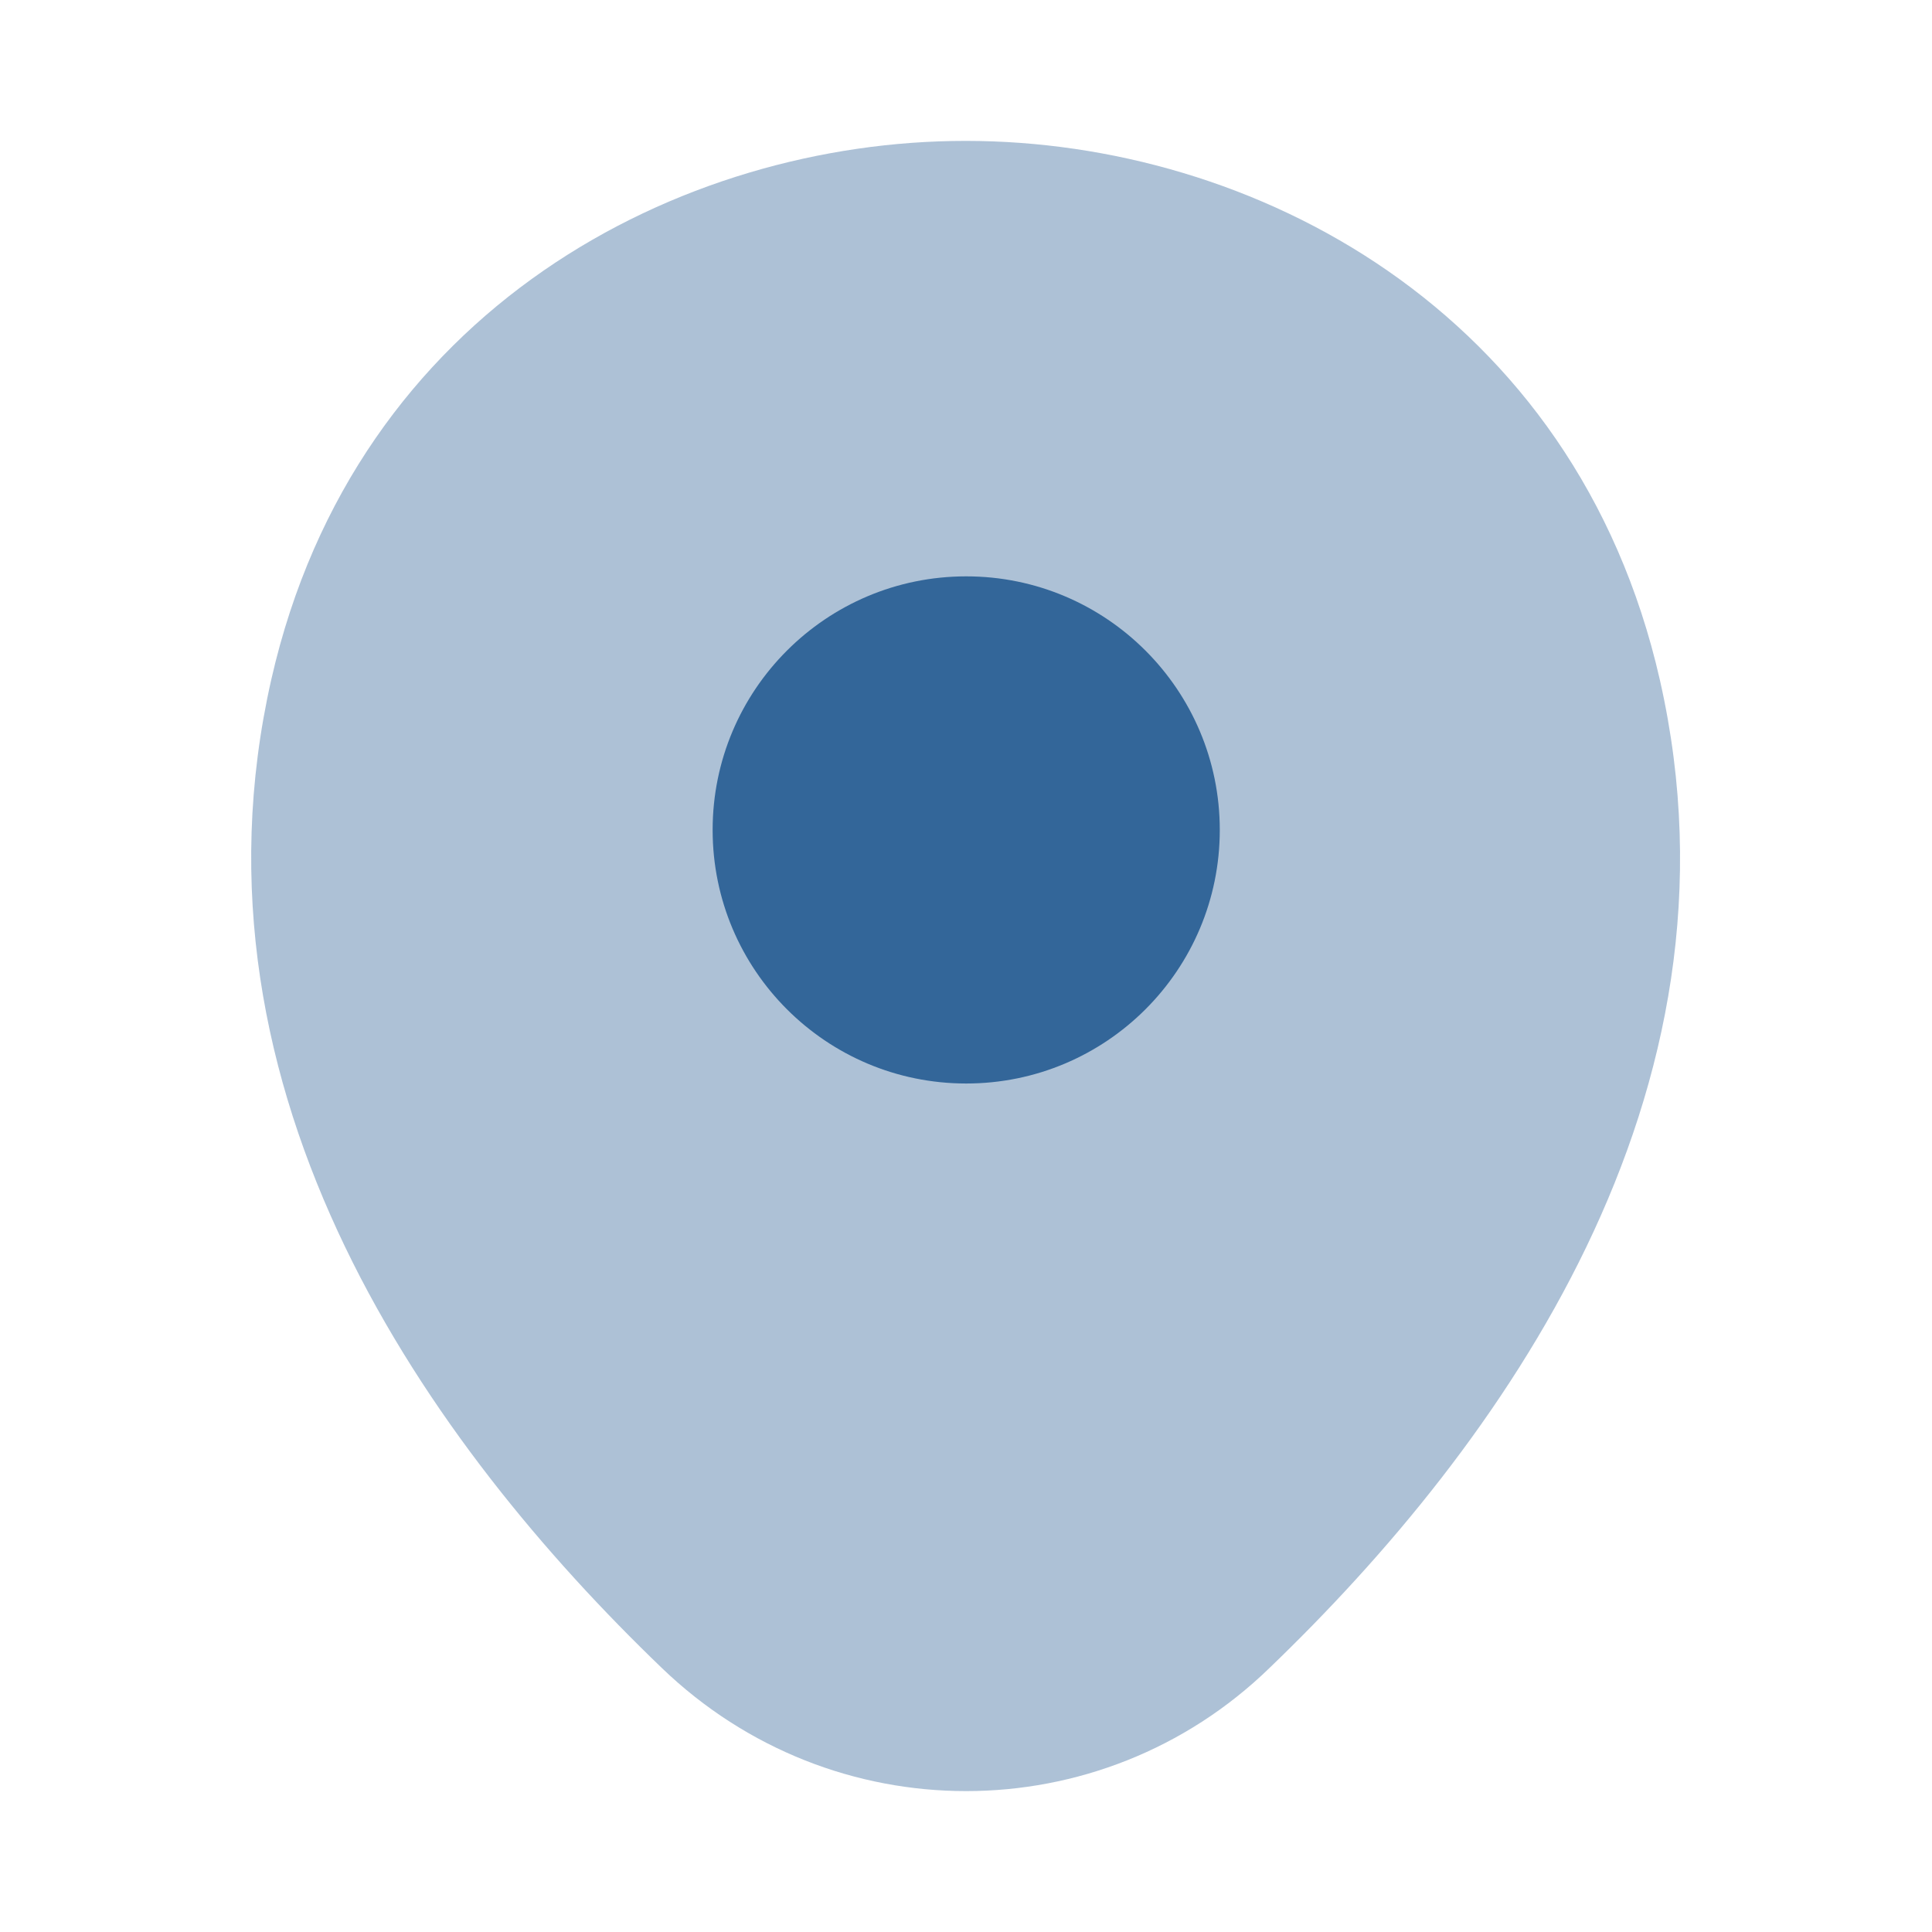
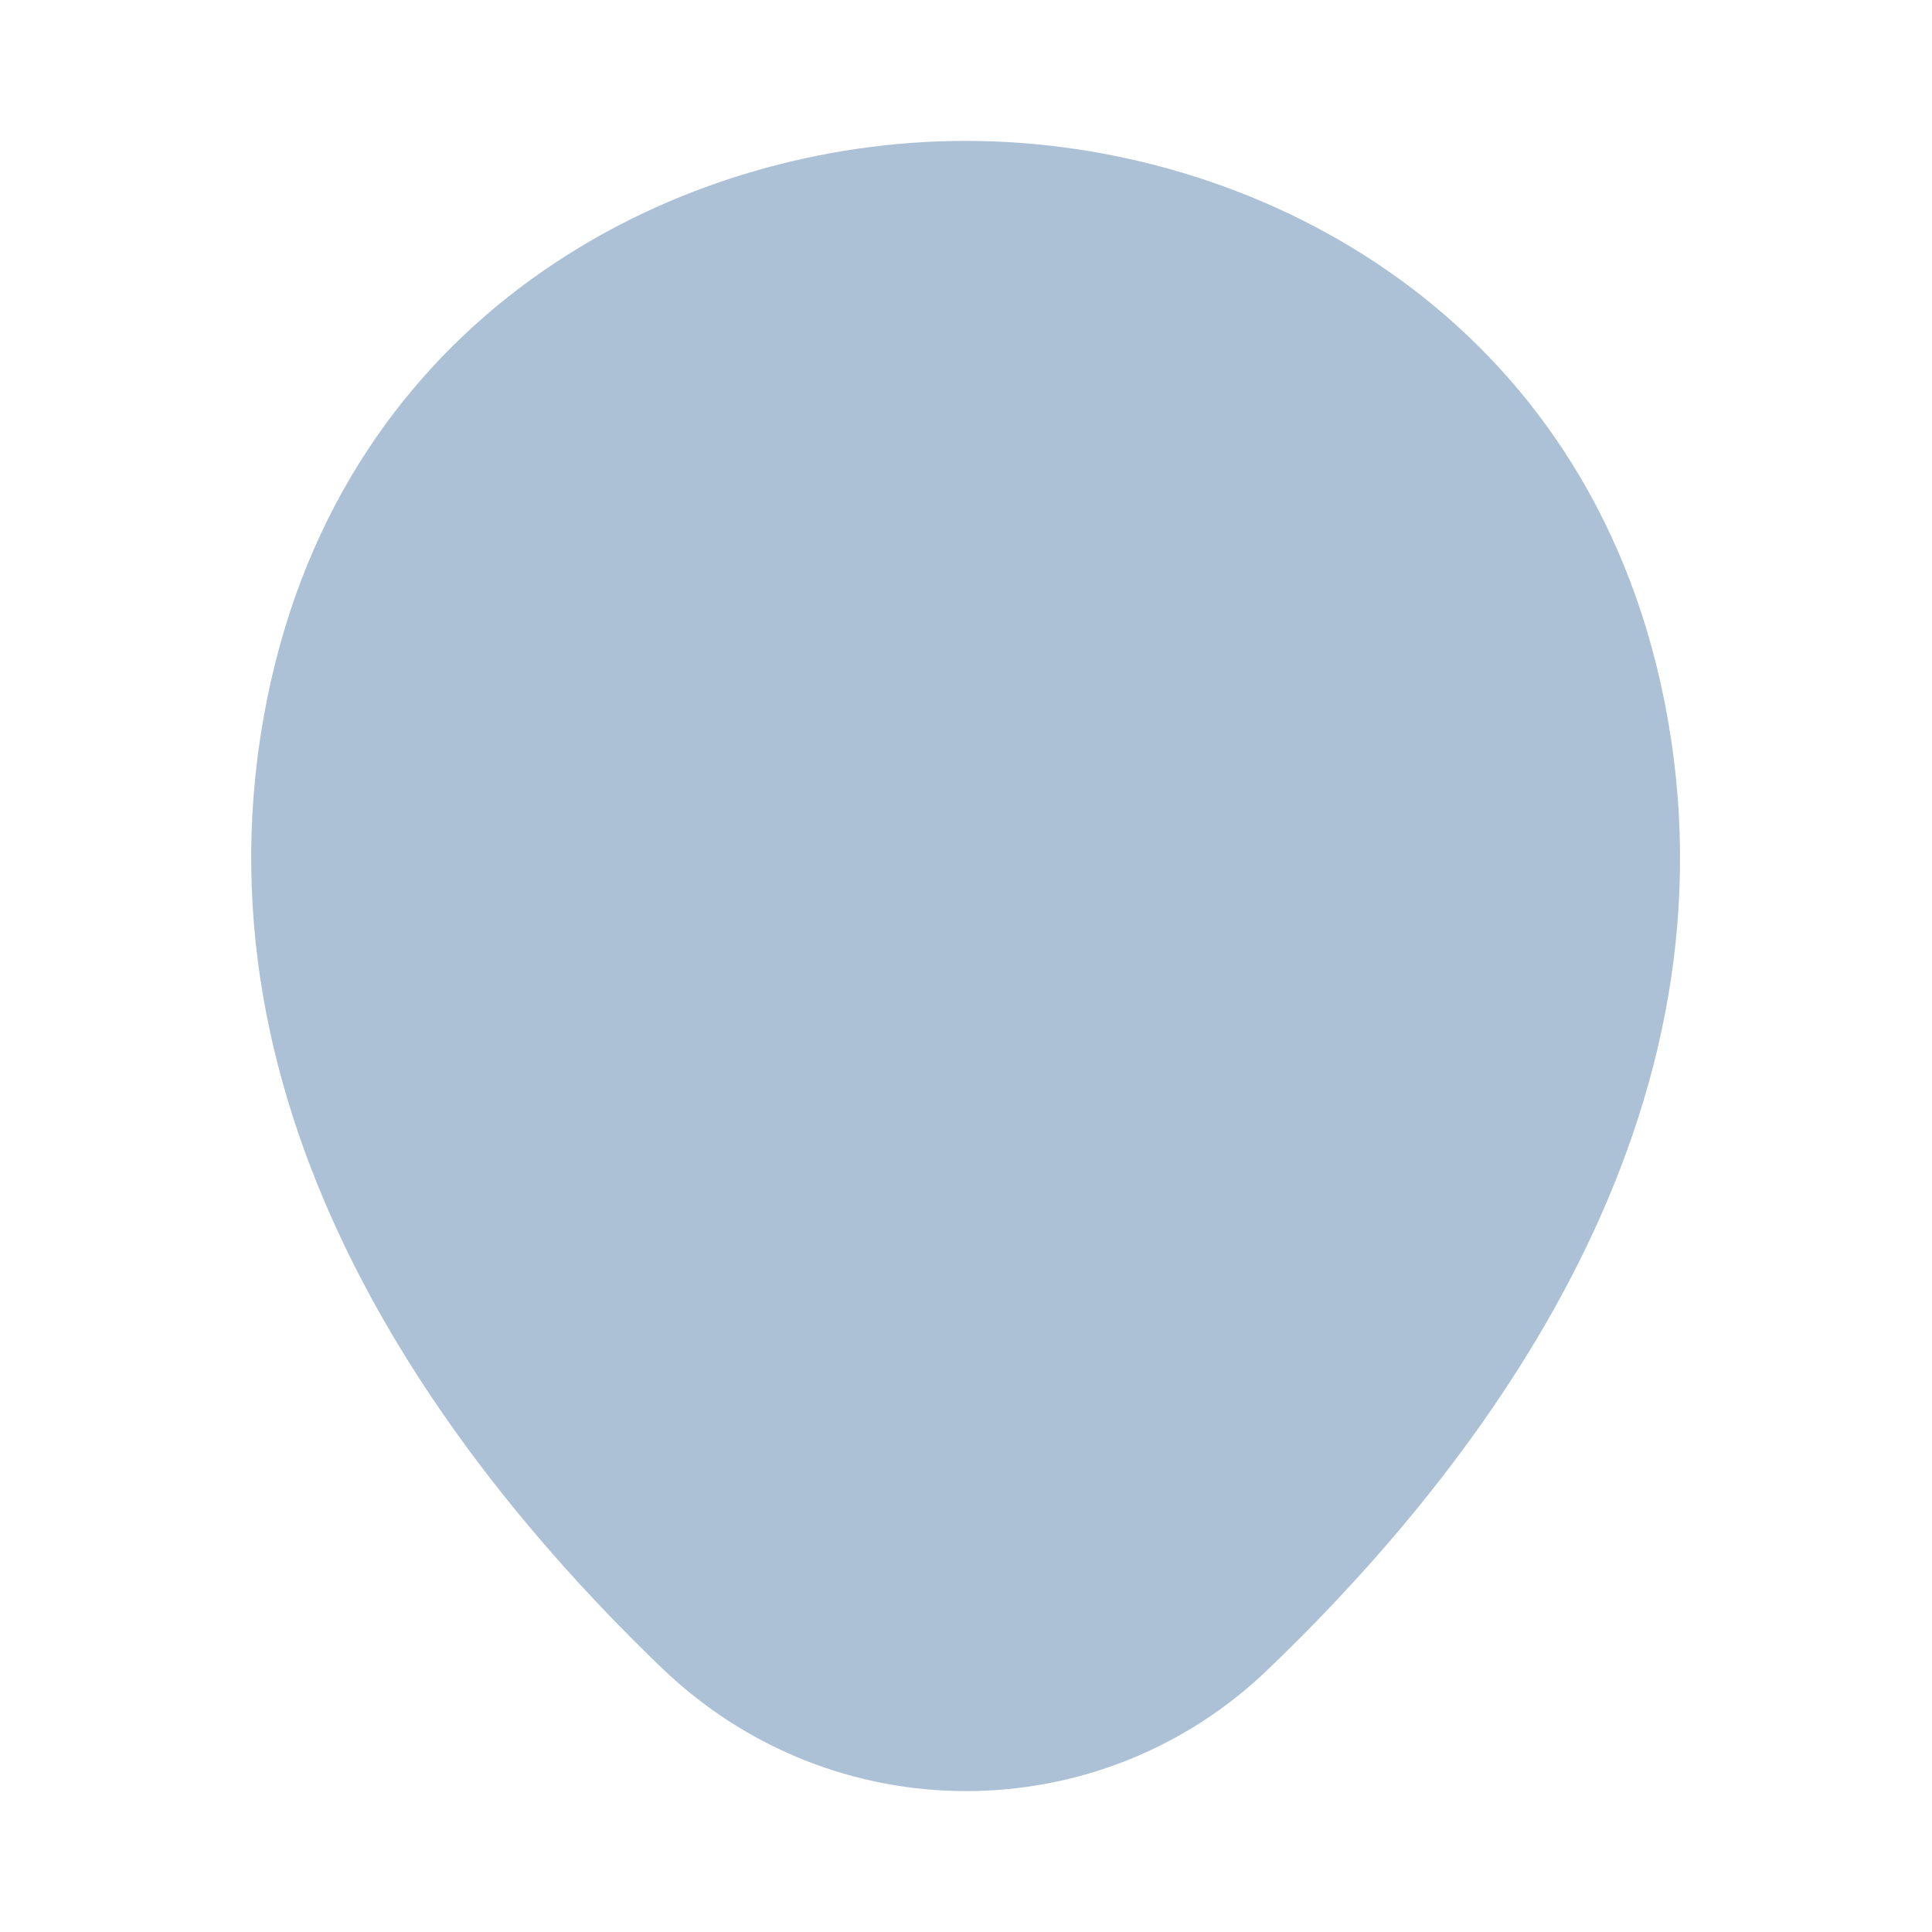
<svg xmlns="http://www.w3.org/2000/svg" width="28" height="28" viewBox="0 0 28 28" fill="none">
  <path opacity="0.4" d="M24.057 9.858C22.832 4.468 18.131 2.042 14.001 2.042C14.001 2.042 14.001 2.042 13.989 2.042C9.871 2.042 5.157 4.457 3.932 9.847C2.567 15.867 6.254 20.965 9.591 24.173C10.827 25.363 12.414 25.958 14.001 25.958C15.587 25.958 17.174 25.363 18.399 24.173C21.736 20.965 25.422 15.878 24.057 9.858Z" fill="#336699" />
-   <path d="M14.003 15.703C16.033 15.703 17.678 14.058 17.678 12.028C17.678 9.999 16.033 8.353 14.003 8.353C11.973 8.353 10.328 9.999 10.328 12.028C10.328 14.058 11.973 15.703 14.003 15.703Z" fill="#336699" />
</svg>